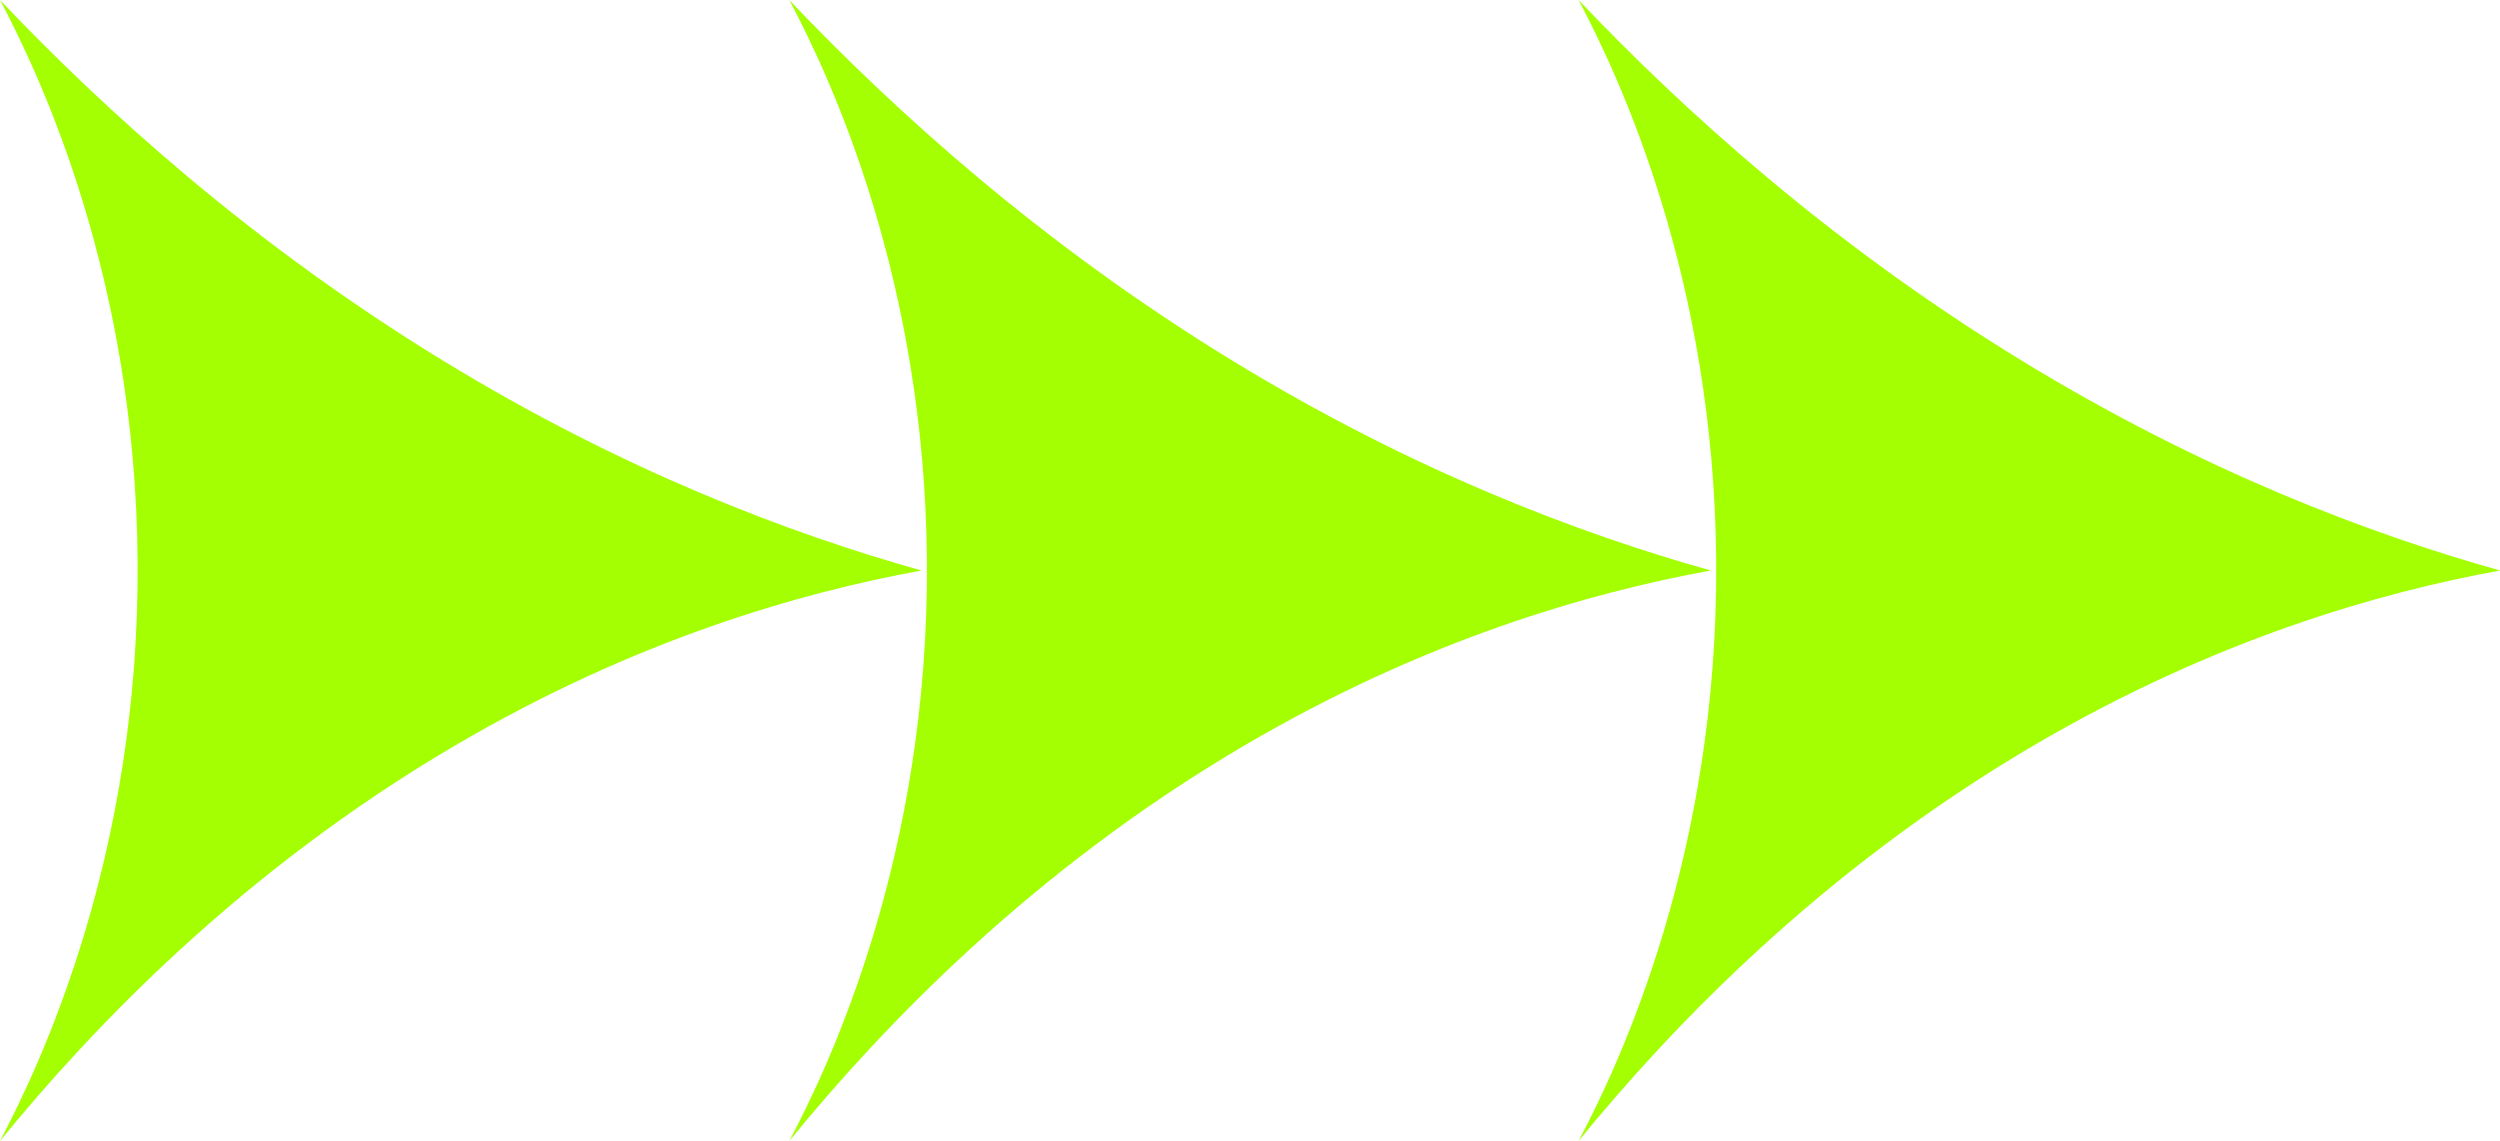
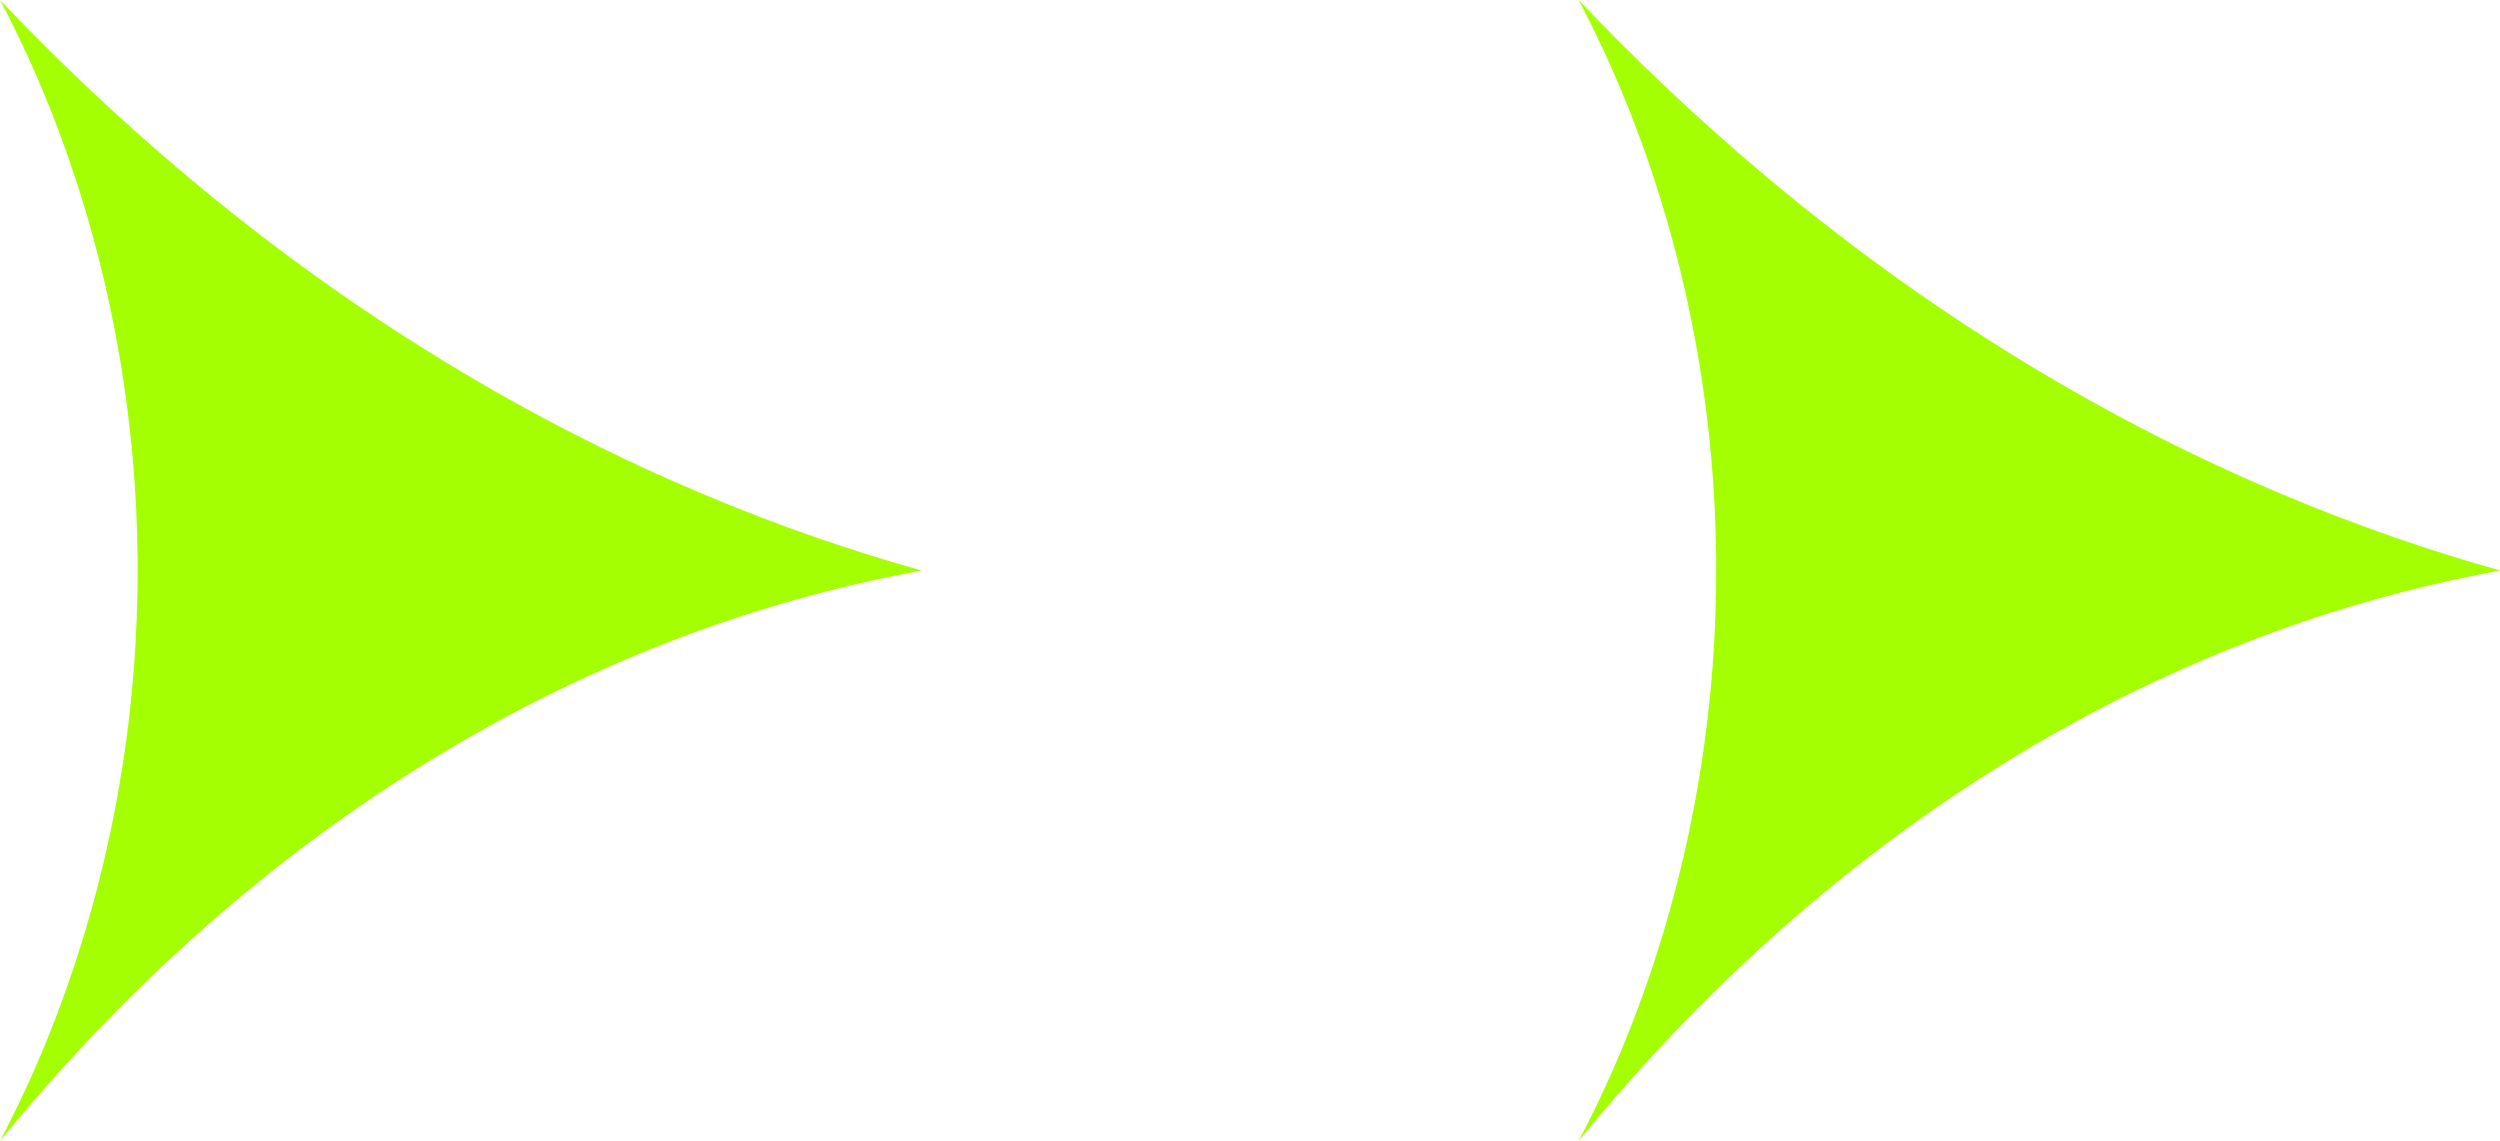
<svg xmlns="http://www.w3.org/2000/svg" viewBox="0 0 1349.71 616" width="100%" style="vertical-align: middle; max-width: 100%; width: 100%;">
  <defs>
   </defs>
  <g>
    <g>
      <path d="M0,616c50.18-61.56,131-146.17,245.5-213.41,98-57.56,187.36-82.8,252-94.59C426.86,288.2,336.93,254.42,239,194.59,136.2,131.74,56.87,59.86,0,0,22.23,42,73.11,150.42,74.3,302.59,75.53,461.18,22,574.32,0,616Z" fill="rgb(164,255,2)">
     </path>
-       <path d="M426.13,616c50.18-61.56,131-146.17,245.5-213.41,98-57.56,187.36-82.8,252-94.59C853,288.2,763.05,254.42,665.16,194.59,562.33,131.74,483,59.86,426.13,0c22.23,42,73.11,150.42,74.3,302.59C501.65,461.18,448.17,574.32,426.13,616Z" fill="rgb(164,255,2)">
-      </path>
      <path d="M852.25,616c50.18-61.56,131-146.17,245.5-213.41,98-57.56,187.36-82.8,252-94.59-70.6-19.8-160.53-53.58-258.42-113.41C988.46,131.74,909.12,59.86,852.25,0c22.23,42,73.11,150.42,74.3,302.59C927.78,461.18,874.3,574.32,852.25,616Z" fill="rgb(164,255,2)">
     </path>
    </g>
  </g>
</svg>